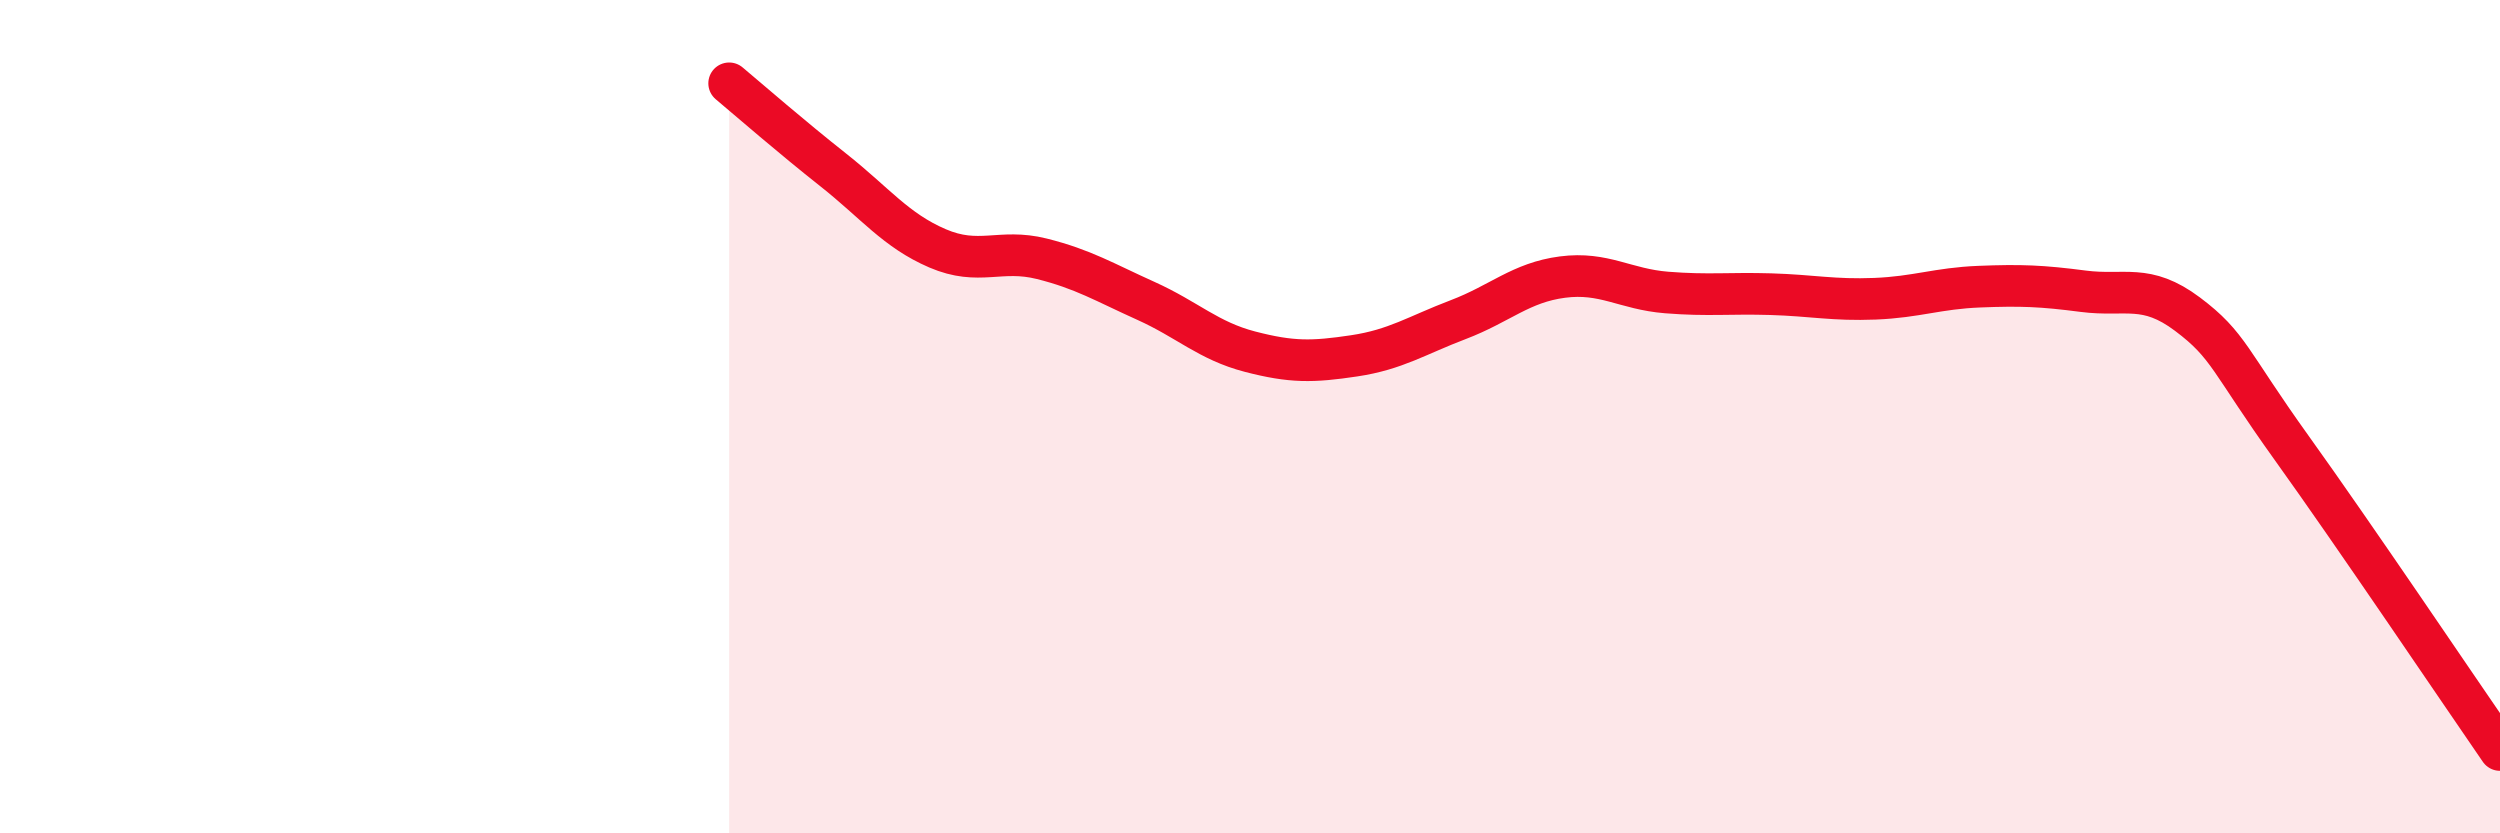
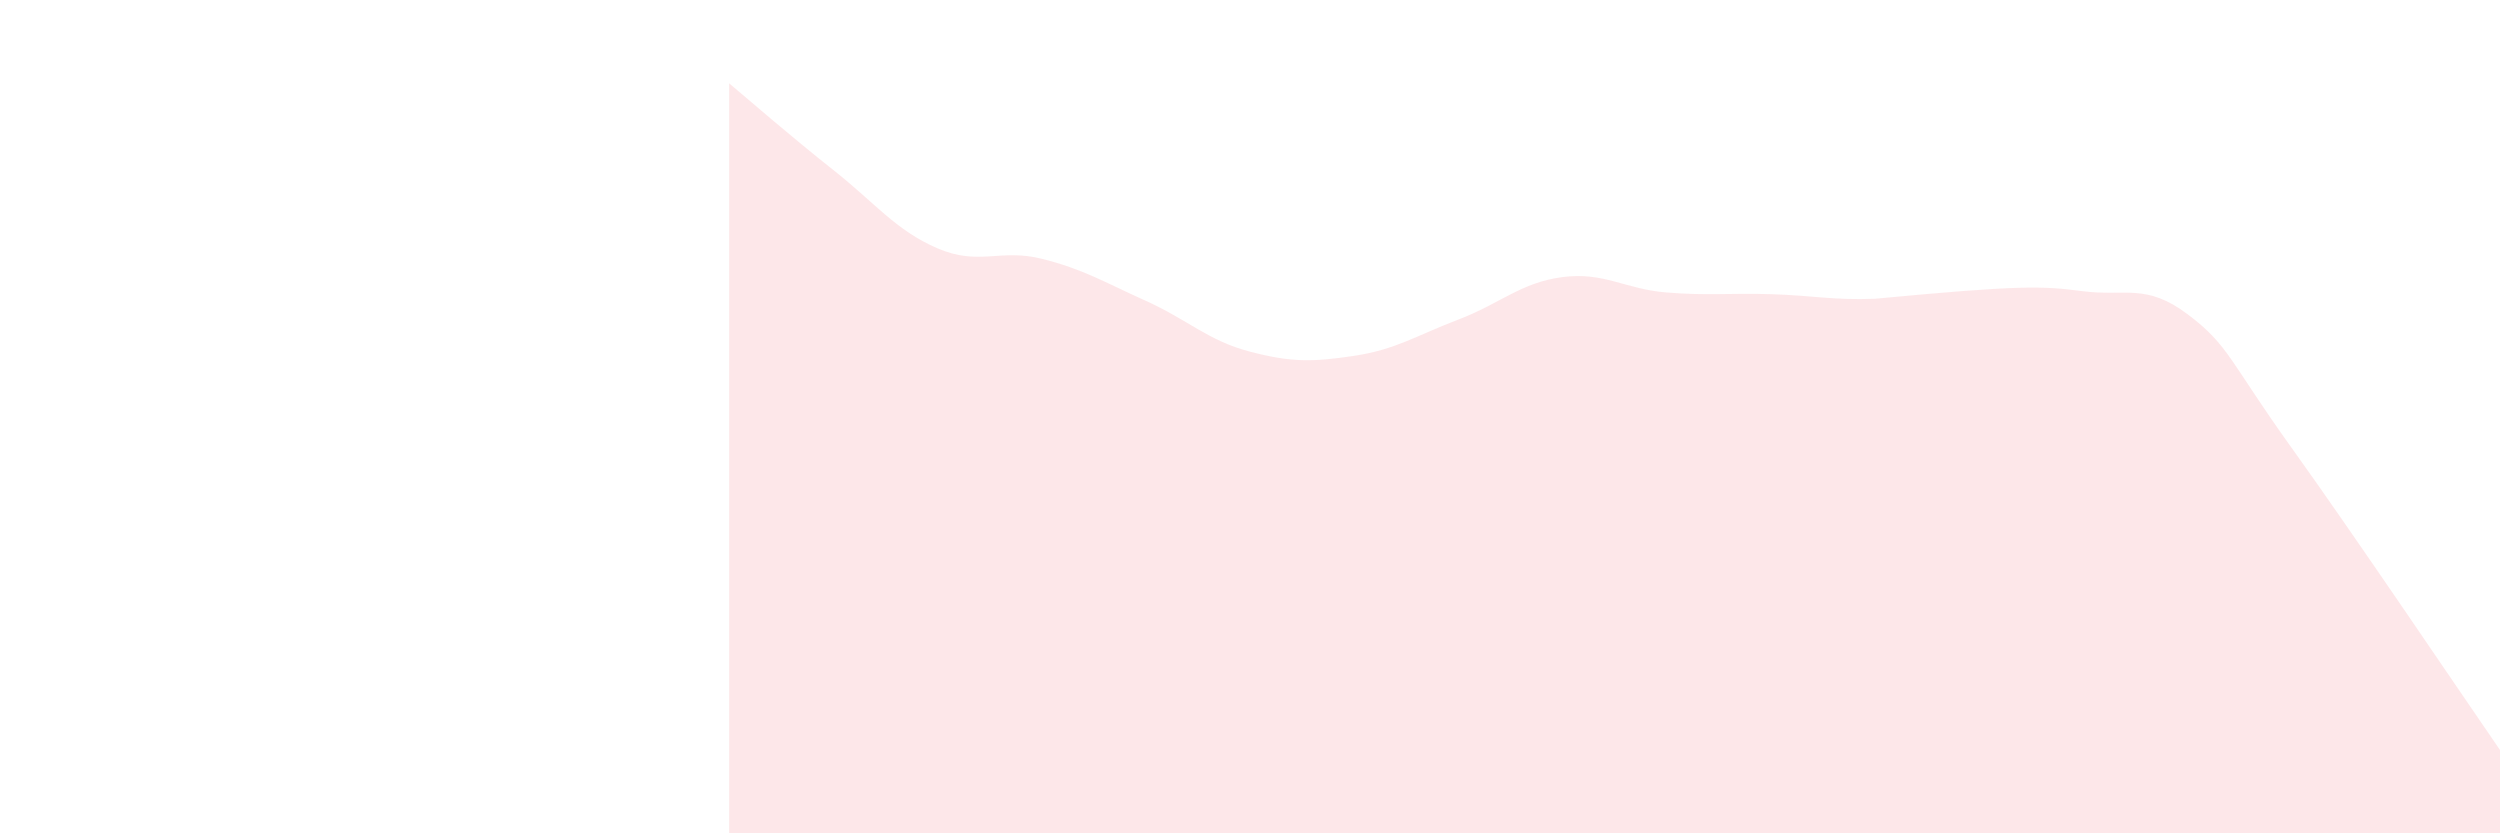
<svg xmlns="http://www.w3.org/2000/svg" width="60" height="20" viewBox="0 0 60 20">
-   <path d="M 17.5,2 C 18,2.42 19,3.29 20,4.08 C 21,4.87 21.5,5.53 22.5,5.96 C 23.5,6.39 24,5.96 25,6.21 C 26,6.46 26.5,6.77 27.5,7.22 C 28.5,7.67 29,8.18 30,8.44 C 31,8.7 31.5,8.69 32.5,8.54 C 33.5,8.39 34,8.05 35,7.67 C 36,7.29 36.5,6.78 37.5,6.65 C 38.5,6.52 39,6.94 40,7.02 C 41,7.1 41.5,7.03 42.5,7.06 C 43.5,7.09 44,7.21 45,7.17 C 46,7.13 46.5,6.92 47.5,6.88 C 48.5,6.84 49,6.86 50,6.99 C 51,7.12 51.5,6.79 52.5,7.54 C 53.5,8.29 53.5,8.66 55,10.75 C 56.5,12.84 59,16.55 60,18L60 20L17.5 20Z" fill="#EB0A25" opacity="0.1" stroke-linecap="round" stroke-linejoin="round" />
-   <path d="M 17.5,2 C 18,2.42 19,3.29 20,4.08 C 21,4.87 21.5,5.53 22.5,5.96 C 23.5,6.39 24,5.96 25,6.21 C 26,6.46 26.5,6.77 27.5,7.22 C 28.5,7.67 29,8.18 30,8.44 C 31,8.7 31.5,8.69 32.5,8.54 C 33.5,8.39 34,8.05 35,7.67 C 36,7.29 36.5,6.78 37.5,6.65 C 38.5,6.52 39,6.94 40,7.02 C 41,7.1 41.5,7.03 42.5,7.06 C 43.5,7.09 44,7.21 45,7.17 C 46,7.13 46.5,6.92 47.5,6.88 C 48.5,6.84 49,6.86 50,6.99 C 51,7.12 51.5,6.79 52.5,7.54 C 53.5,8.29 53.5,8.66 55,10.75 C 56.5,12.84 59,16.55 60,18" stroke="#EB0A25" stroke-width="1" fill="none" stroke-linecap="round" stroke-linejoin="round" />
+   <path d="M 17.5,2 C 18,2.42 19,3.29 20,4.08 C 21,4.87 21.5,5.53 22.5,5.96 C 23.5,6.39 24,5.96 25,6.21 C 26,6.46 26.5,6.77 27.5,7.22 C 28.5,7.67 29,8.18 30,8.44 C 31,8.7 31.5,8.69 32.5,8.54 C 33.5,8.39 34,8.05 35,7.67 C 36,7.29 36.5,6.78 37.5,6.65 C 38.5,6.52 39,6.94 40,7.02 C 41,7.1 41.5,7.03 42.5,7.06 C 43.5,7.09 44,7.21 45,7.17 C 48.5,6.84 49,6.86 50,6.99 C 51,7.12 51.5,6.79 52.5,7.54 C 53.5,8.29 53.5,8.66 55,10.75 C 56.5,12.84 59,16.55 60,18L60 20L17.5 20Z" fill="#EB0A25" opacity="0.1" stroke-linecap="round" stroke-linejoin="round" />
</svg>